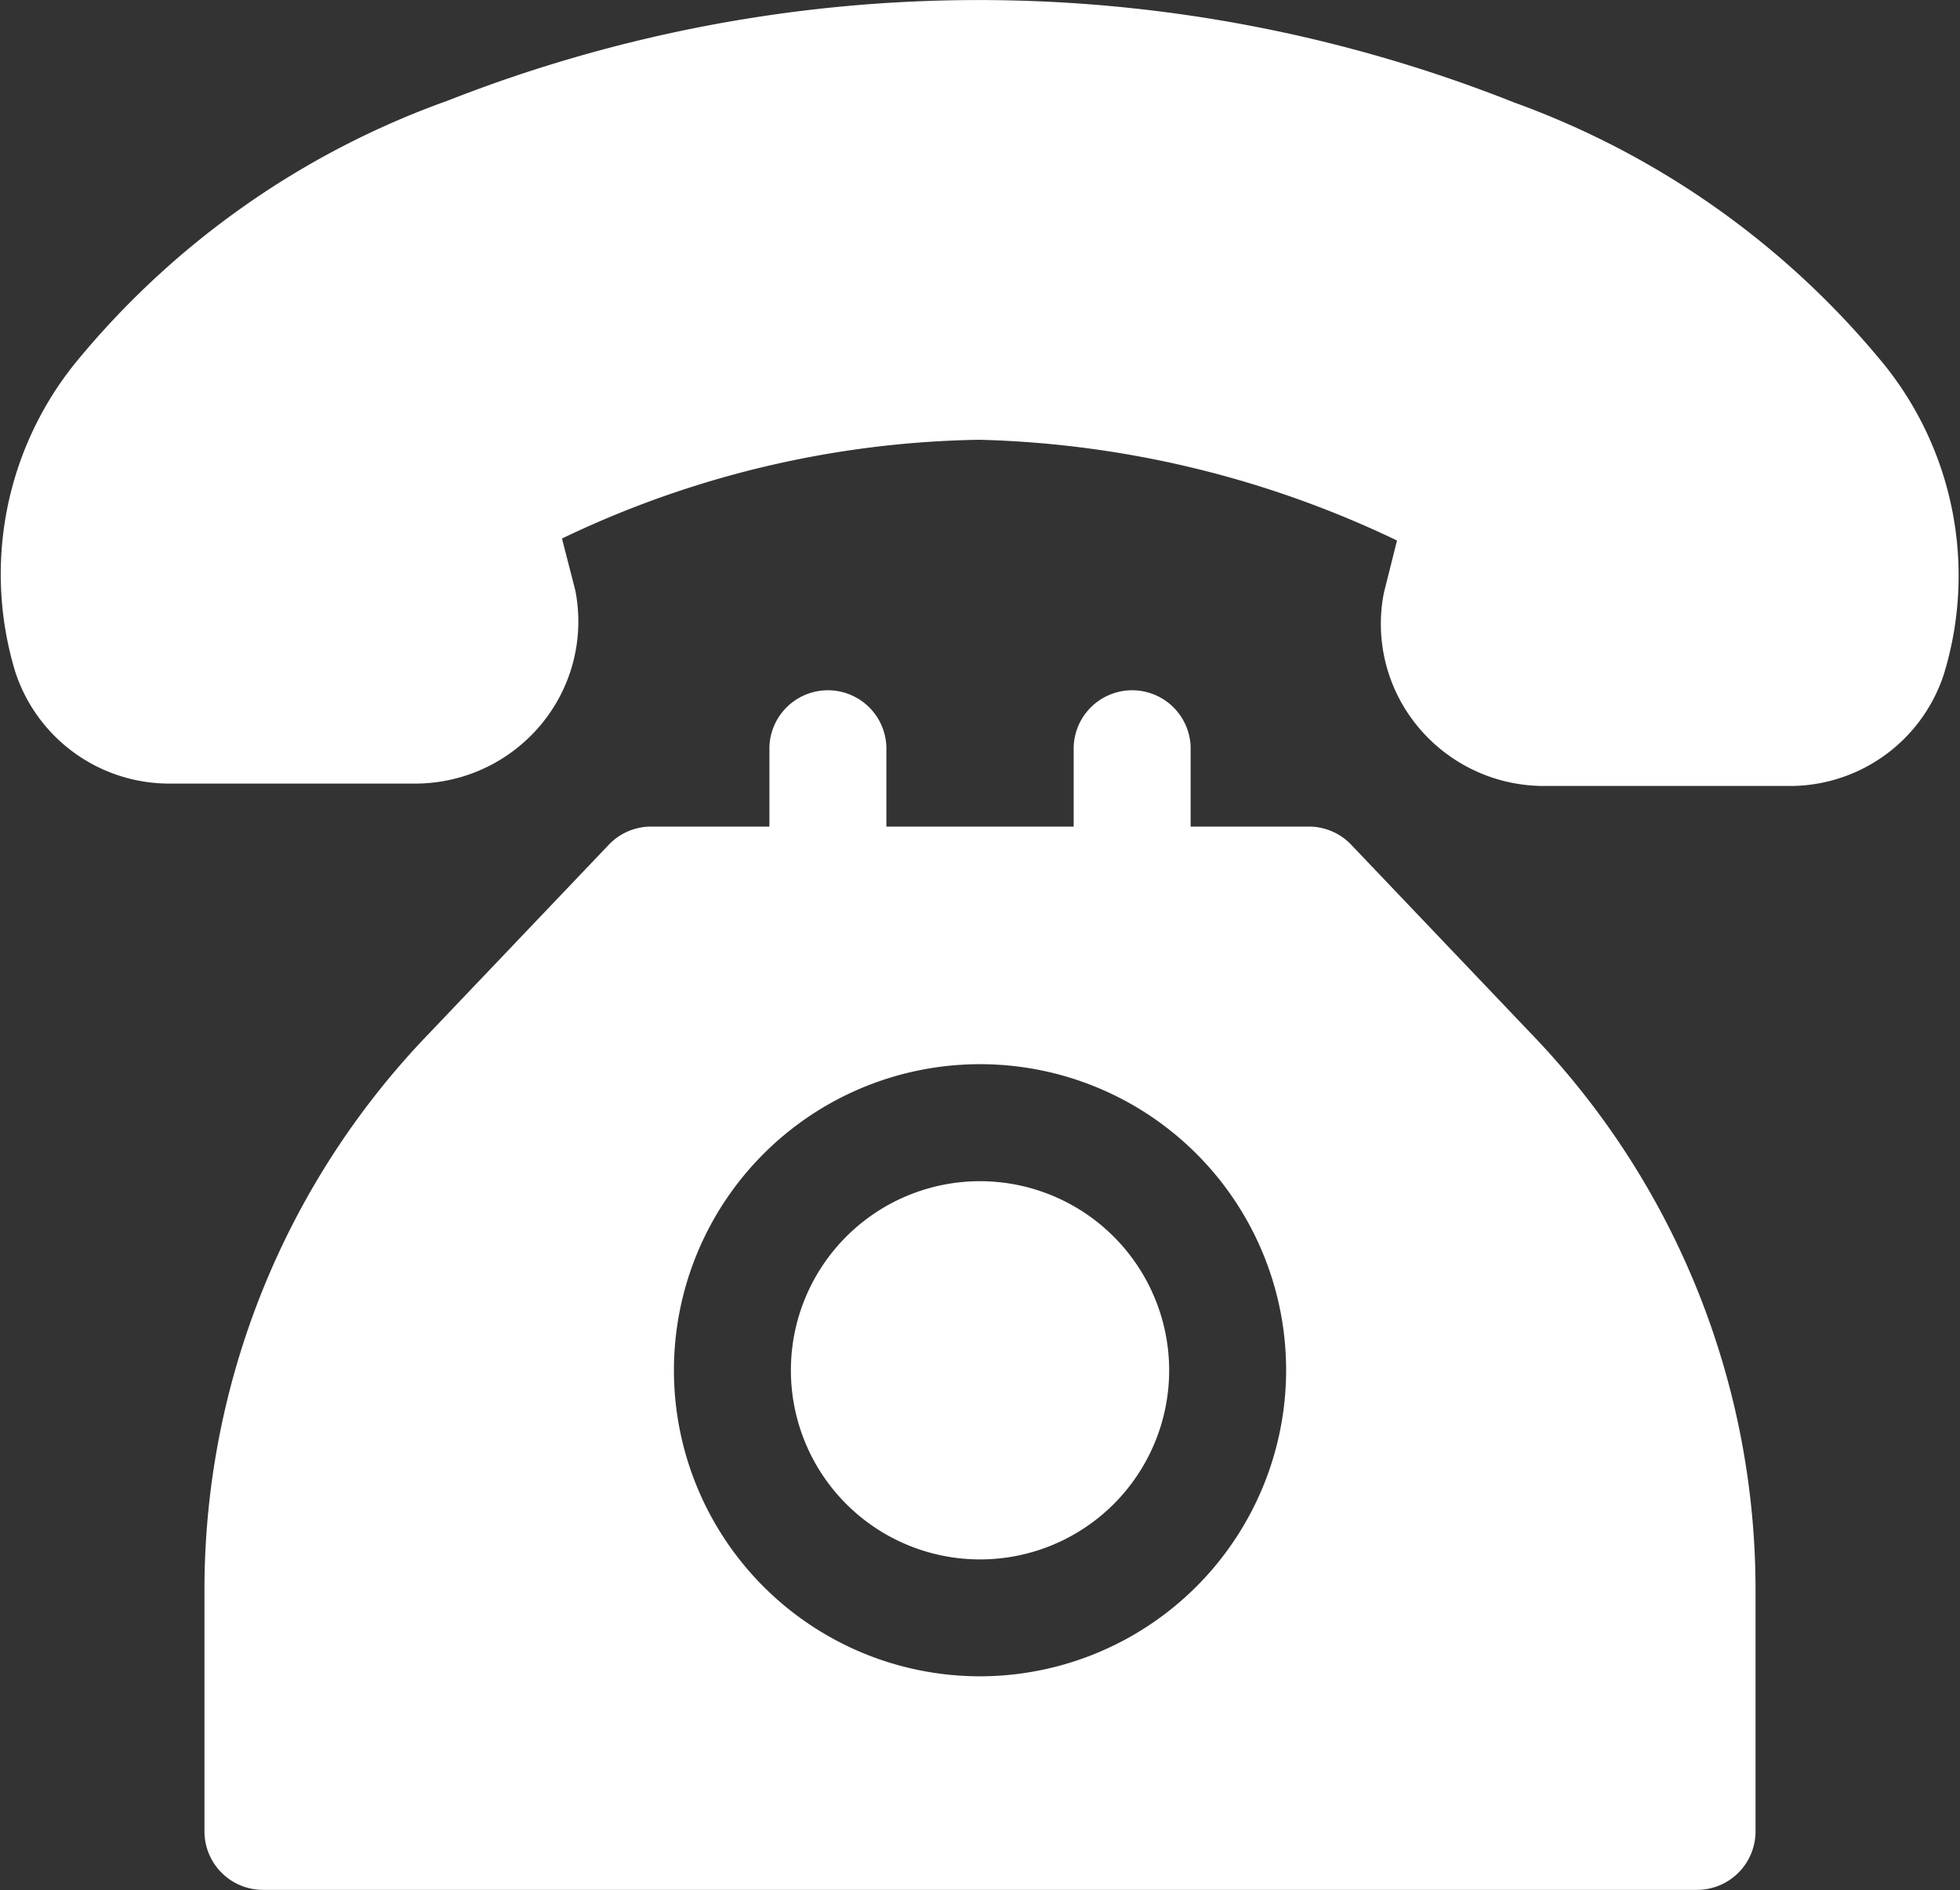
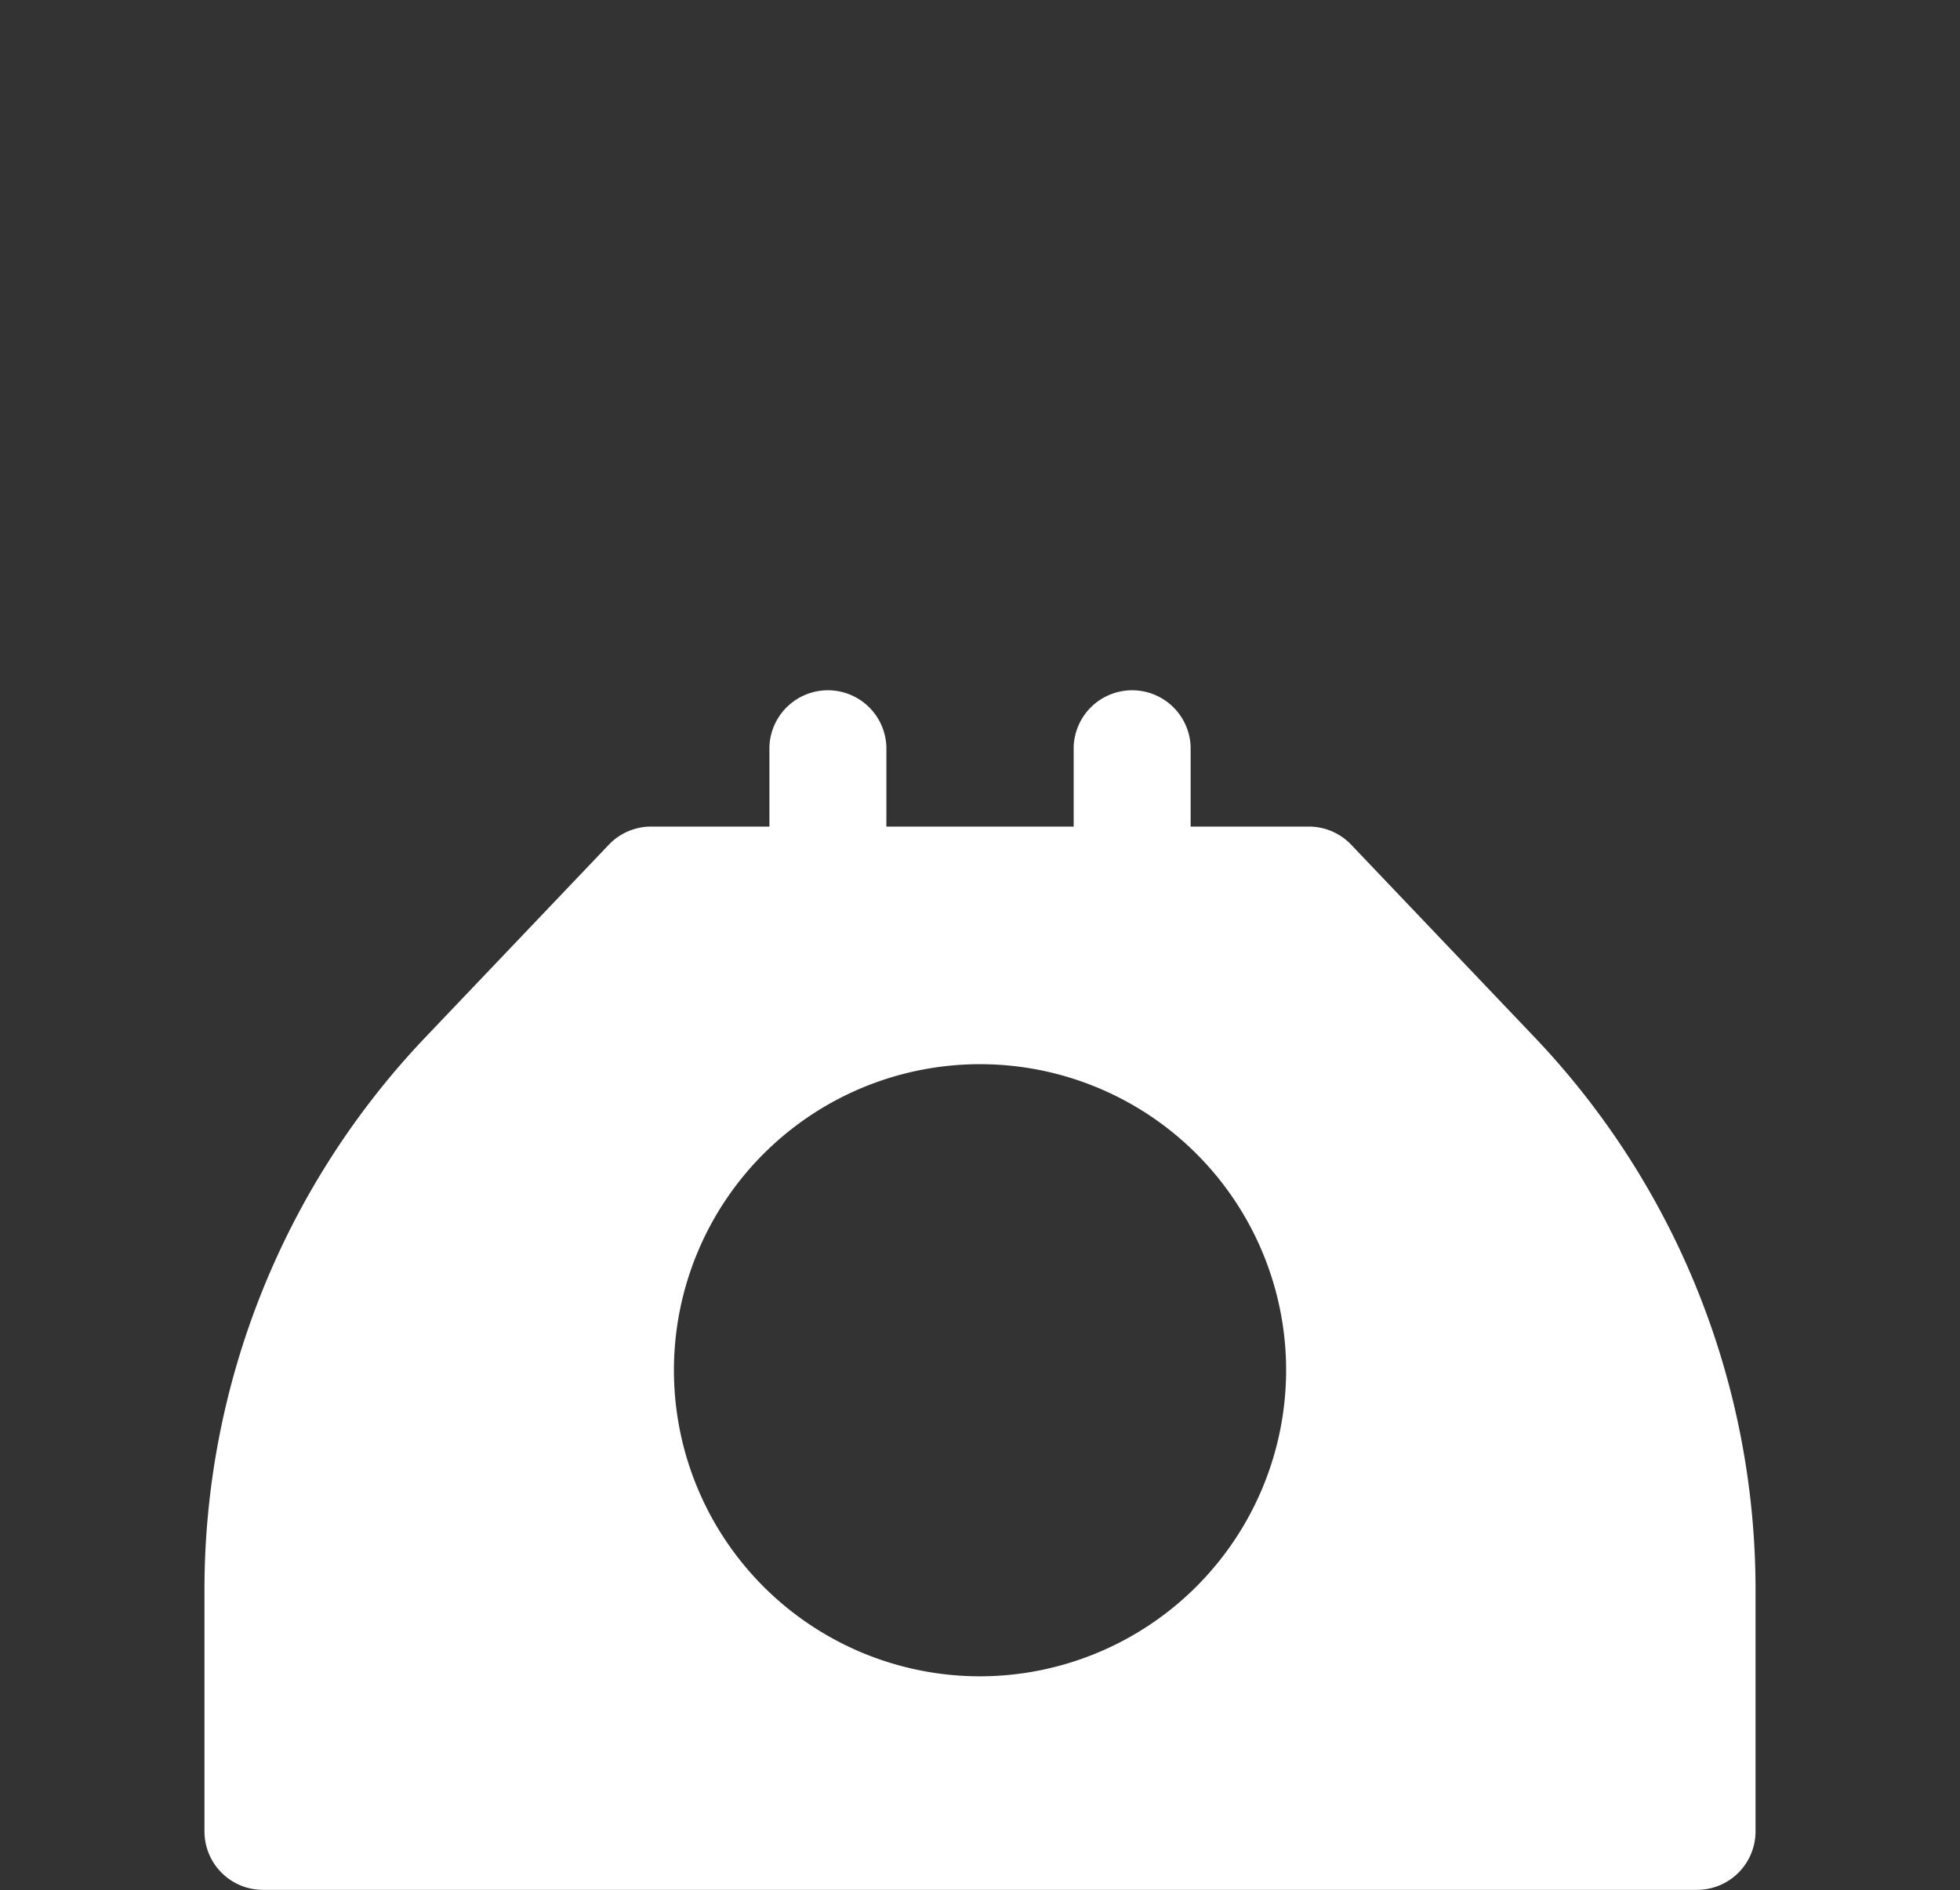
<svg xmlns="http://www.w3.org/2000/svg" width="32.861" height="31.693" viewBox="0 0 32.861 31.693">
  <rect x="0" y="0" width="32.861" height="31.693" fill="#333333" stroke="none" />
  <g transform="translate(0 0)">
    <g transform="translate(0 0)">
-       <path d="M31.6,15.226a14.281,14.281,0,0,0-6.218-4.409A24.328,24.328,0,0,0,7.5,10.79a14.276,14.276,0,0,0-6.232,4.39A5.638,5.638,0,0,0,.255,20.362a2.716,2.716,0,0,0,2.6,1.877l4.1,0h0a2.742,2.742,0,0,0,2.11-.983,2.7,2.7,0,0,0,.588-2.217q-.006-.035-.015-.069l-.216-.84a16.746,16.746,0,0,1,7-1.656,17.191,17.191,0,0,1,7,1.689L23.212,19q-.009.036-.016.071a2.7,2.7,0,0,0,.581,2.219,2.742,2.742,0,0,0,2.112.989l4.1,0h0a2.715,2.715,0,0,0,2.6-1.869A5.643,5.643,0,0,0,31.6,15.226Z" transform="translate(0 -9.1)" fill="#fff" />
-     </g>
+       </g>
  </g>
  <g transform="translate(3.429 11.539)">
    <g transform="translate(0 0)">
      <path d="M75.714,194.725l-3.061-3.214a.981.981,0,0,0-.71-.3H69.965v-1.336a.981.981,0,0,0-1.961,0v1.336h-3.14v-1.336a.981.981,0,0,0-1.961,0v1.336H60.924a.981.981,0,0,0-.71.3l-3.061,3.214a13.434,13.434,0,0,0-3.722,9.3v4.034a.981.981,0,0,0,.981.981H78.455a.981.981,0,0,0,.981-.981v-4.034A13.434,13.434,0,0,0,75.714,194.725Zm-9.28,10.734a5.132,5.132,0,1,1,5.132-5.132A5.138,5.138,0,0,1,66.434,205.459Z" transform="translate(-53.432 -188.89)" fill="#fff" />
    </g>
  </g>
  <g transform="translate(13.26 19.806)">
    <g transform="translate(0 0)">
-       <path d="M209.774,317.691a3.171,3.171,0,1,0,3.171,3.171A3.174,3.174,0,0,0,209.774,317.691Z" transform="translate(-206.603 -317.691)" fill="#fff" />
-     </g>
+       </g>
  </g>
</svg>